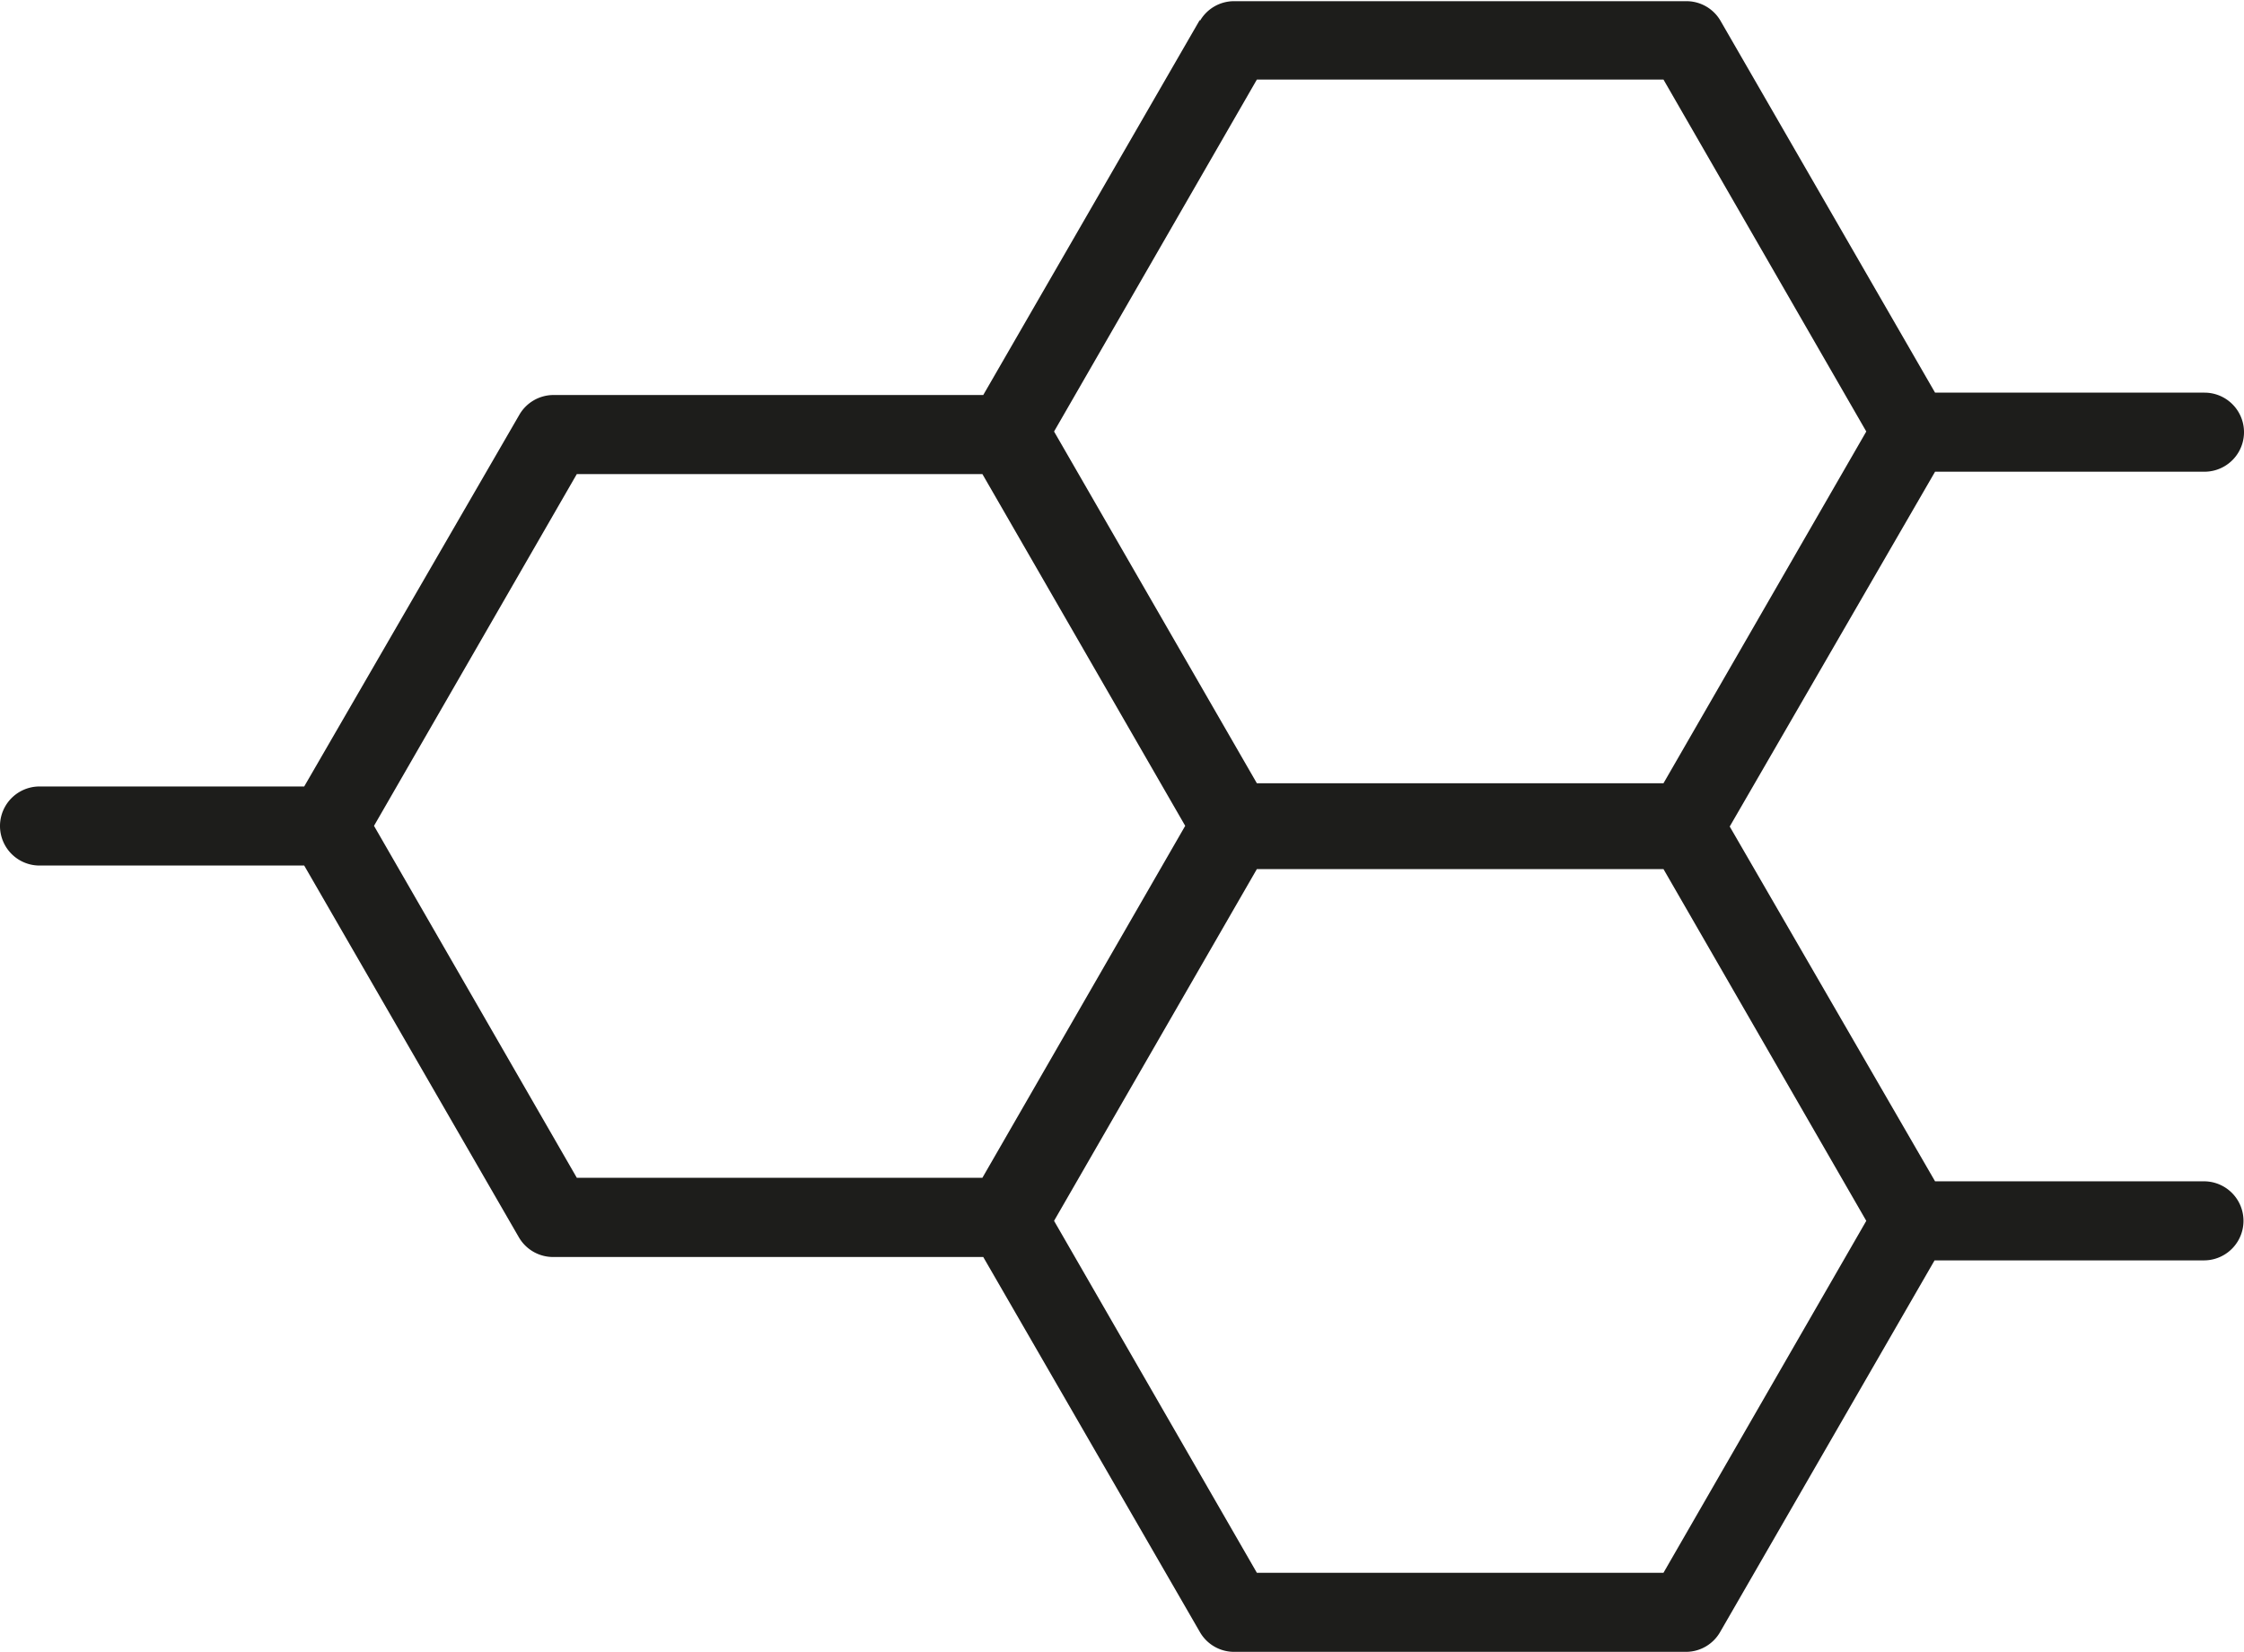
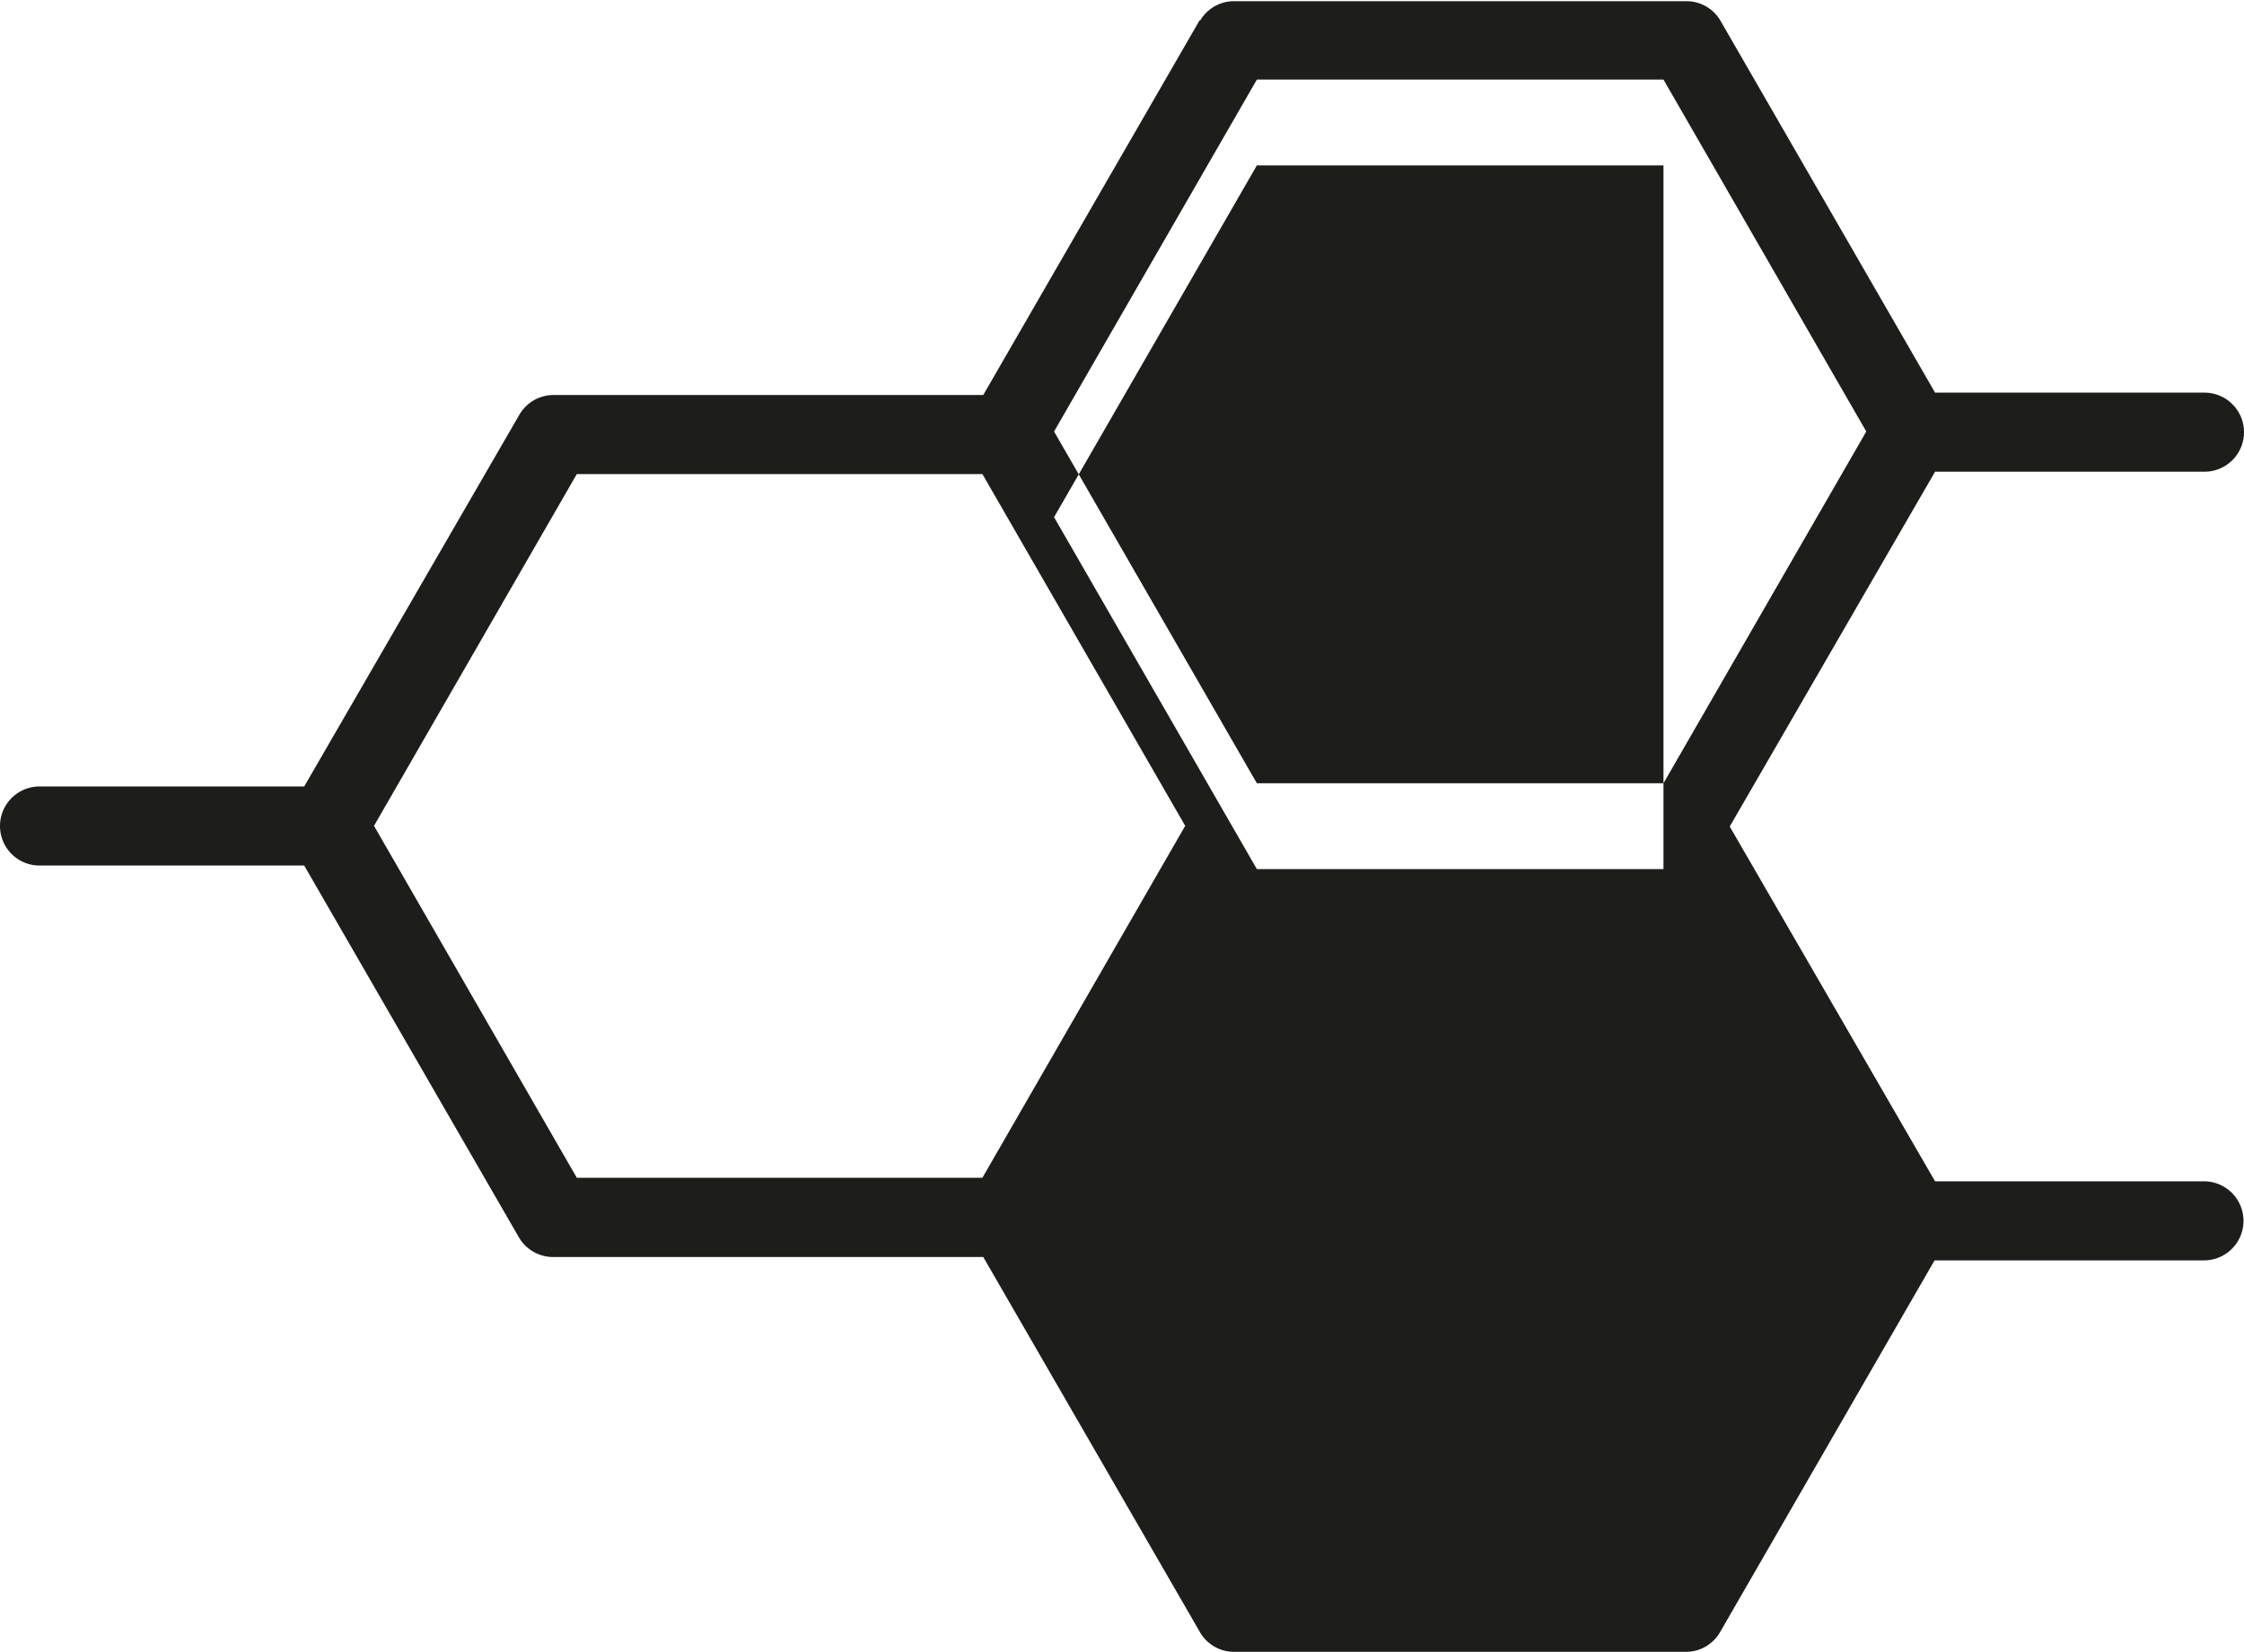
<svg xmlns="http://www.w3.org/2000/svg" id="Calque_1" data-name="Calque 1" viewBox="0 0 132.78 97.77">
  <defs>
    <style>.cls-1{fill:#1d1d1b;}</style>
  </defs>
  <title>informations</title>
-   <path class="cls-1" d="M71,1.17L58.18,23.38H32.73a2.34,2.34,0,0,0-2,1.17L18,46.55H2.34a2.34,2.34,0,0,0,0,4.68H18l12.7,22a2.34,2.34,0,0,0,2,1.17H58.18L71,96.6a2.33,2.33,0,0,0,2,1.17H99.78a2.33,2.33,0,0,0,2-1.17l12.69-22h15.94a2.34,2.34,0,1,0,0-4.68H114.5l-12.15-21,12.15-21h15.94a2.34,2.34,0,1,0,0-4.68H114.5l-12.69-22a2.33,2.33,0,0,0-2-1.17H73a2.33,2.33,0,0,0-2,1.17M98.43,51.44l12,20.82-12,20.83H74.37l-12-20.83,12-20.82H98.43ZM58.13,69.71h-24l-12-20.83,12-20.82h24l12,20.82Zm40.3-65,12,20.83-12,20.82H74.37l-12-20.82,12-20.83H98.43Z" />
+   <path class="cls-1" d="M71,1.17L58.18,23.38H32.73a2.34,2.34,0,0,0-2,1.17L18,46.55H2.34a2.34,2.34,0,0,0,0,4.68H18l12.7,22a2.34,2.34,0,0,0,2,1.17H58.18L71,96.6a2.33,2.33,0,0,0,2,1.17H99.78a2.33,2.33,0,0,0,2-1.17l12.69-22h15.94a2.34,2.34,0,1,0,0-4.68H114.5l-12.15-21,12.15-21h15.94a2.34,2.34,0,1,0,0-4.68H114.5l-12.69-22a2.33,2.33,0,0,0-2-1.17H73a2.33,2.33,0,0,0-2,1.17M98.43,51.44H74.37l-12-20.83,12-20.82H98.43ZM58.13,69.71h-24l-12-20.83,12-20.82h24l12,20.82Zm40.3-65,12,20.83-12,20.82H74.37l-12-20.82,12-20.83H98.43Z" />
</svg>